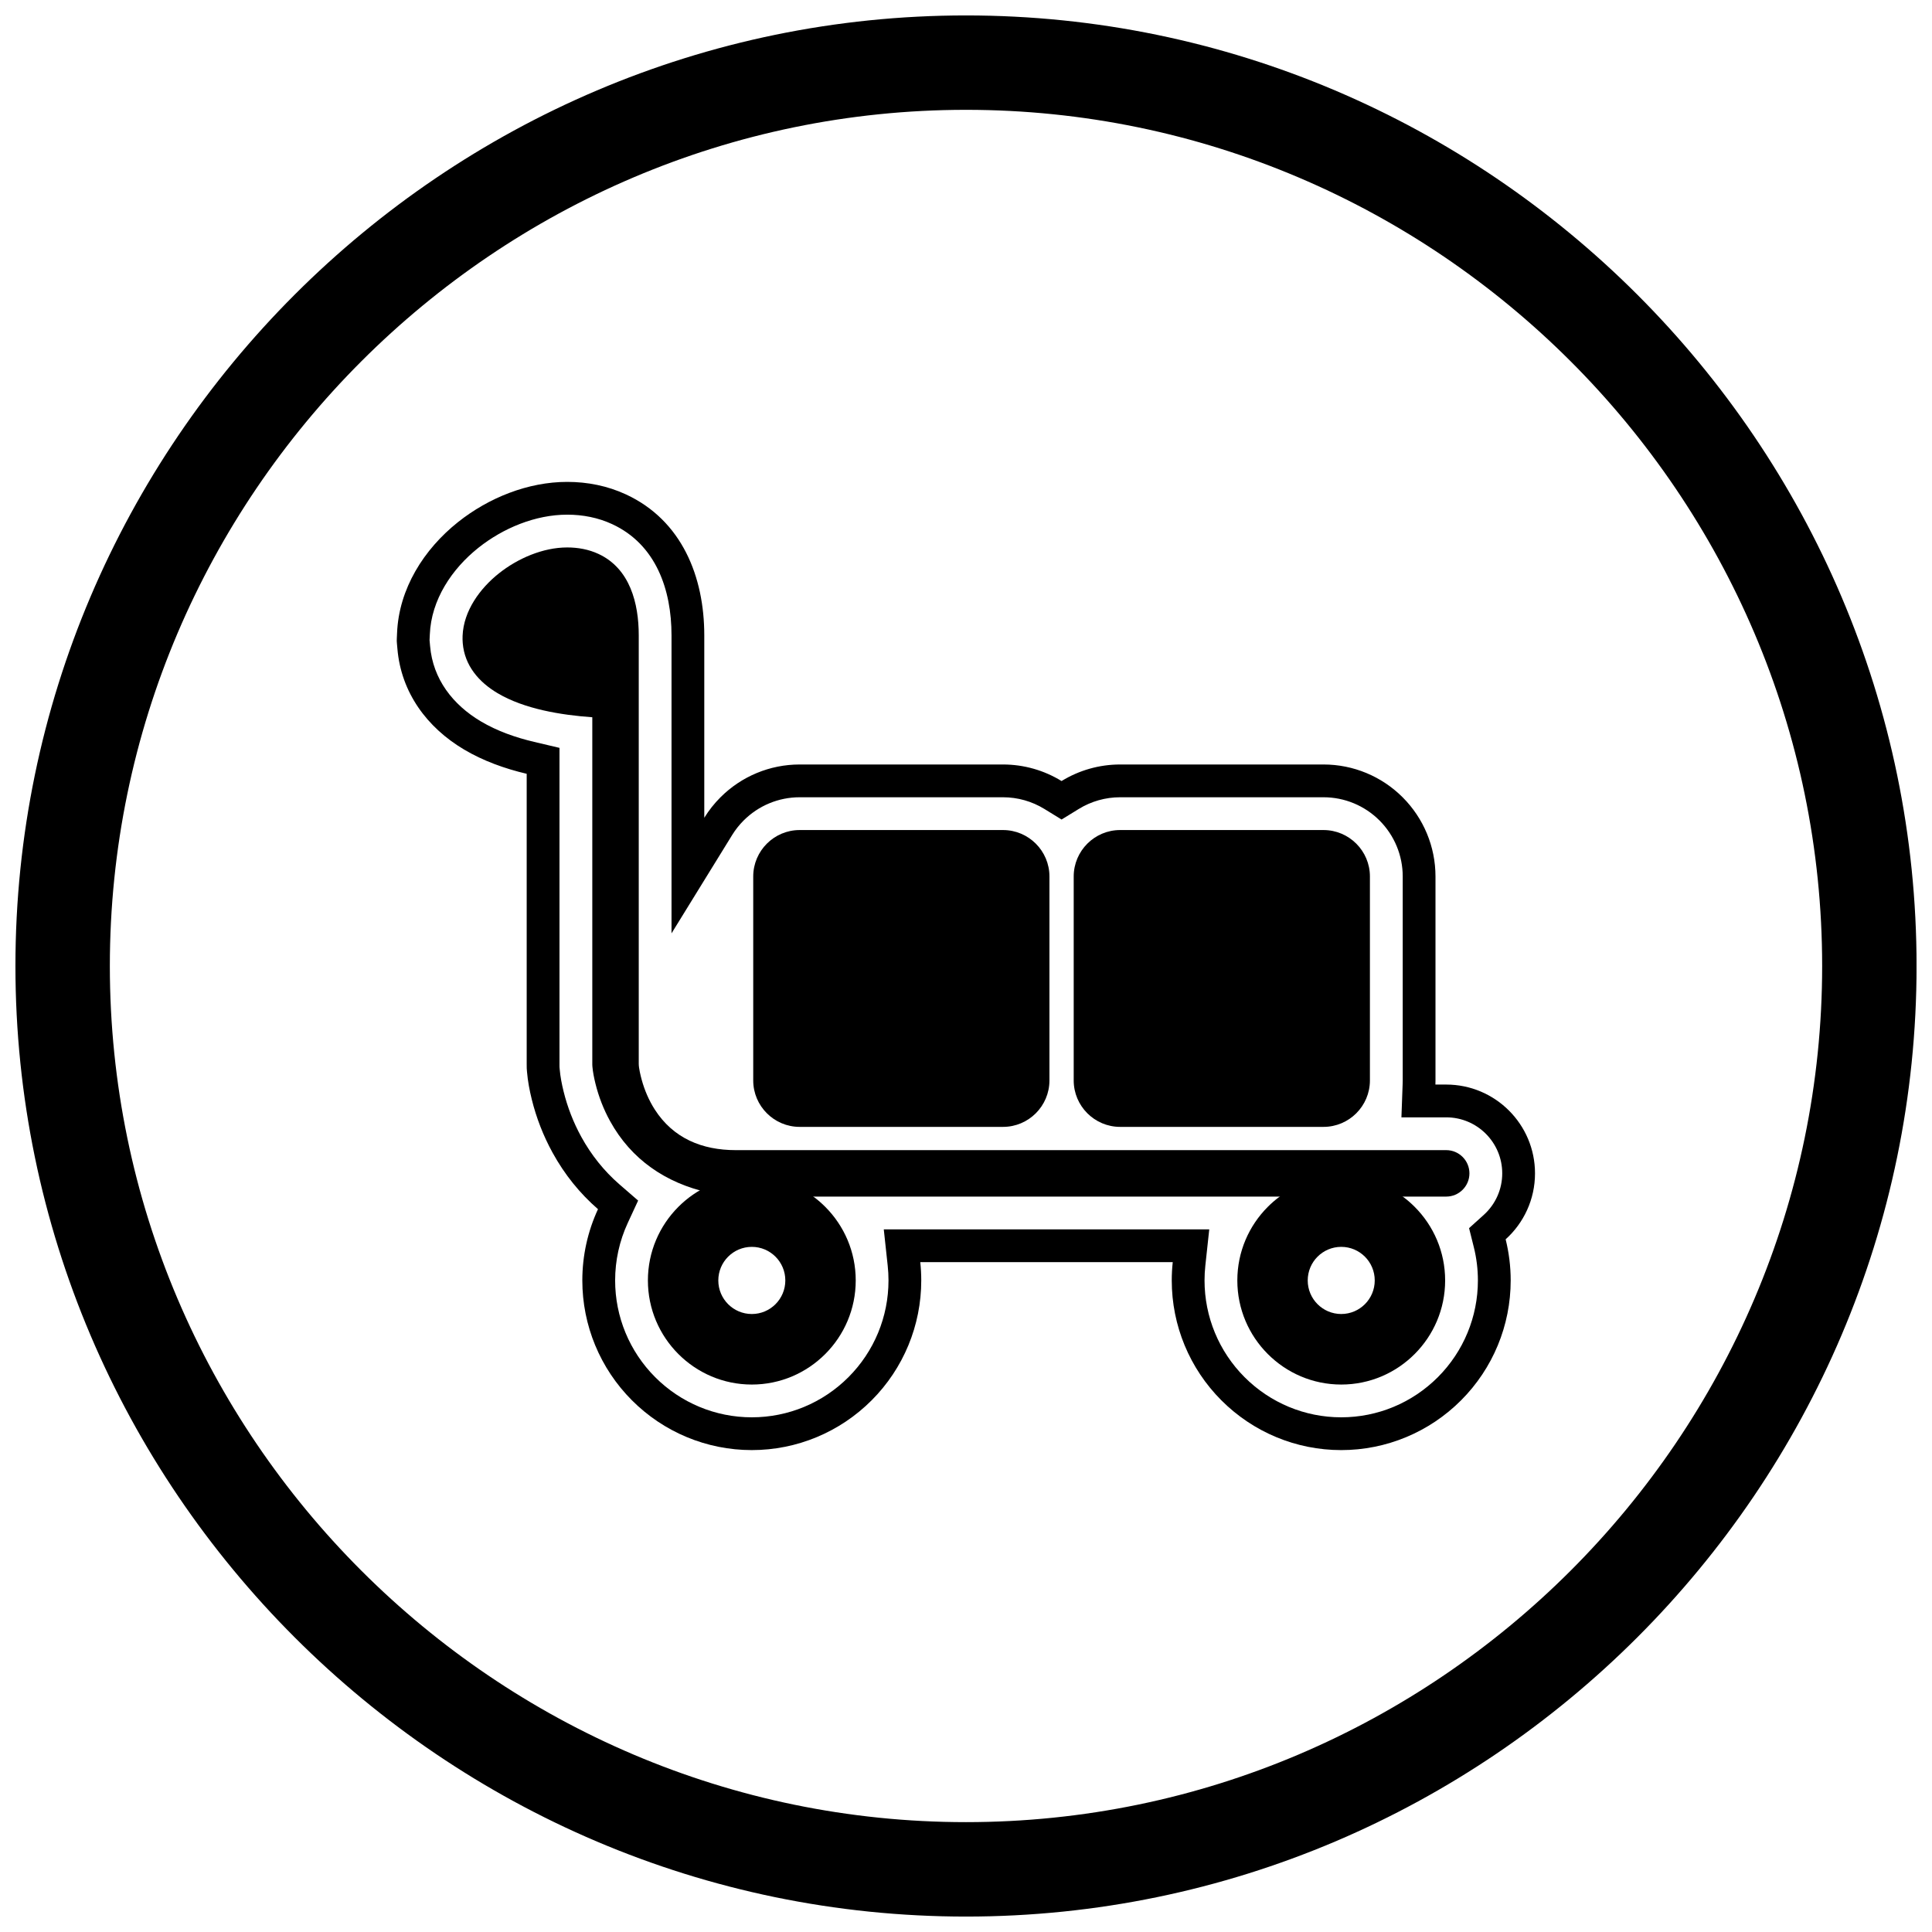
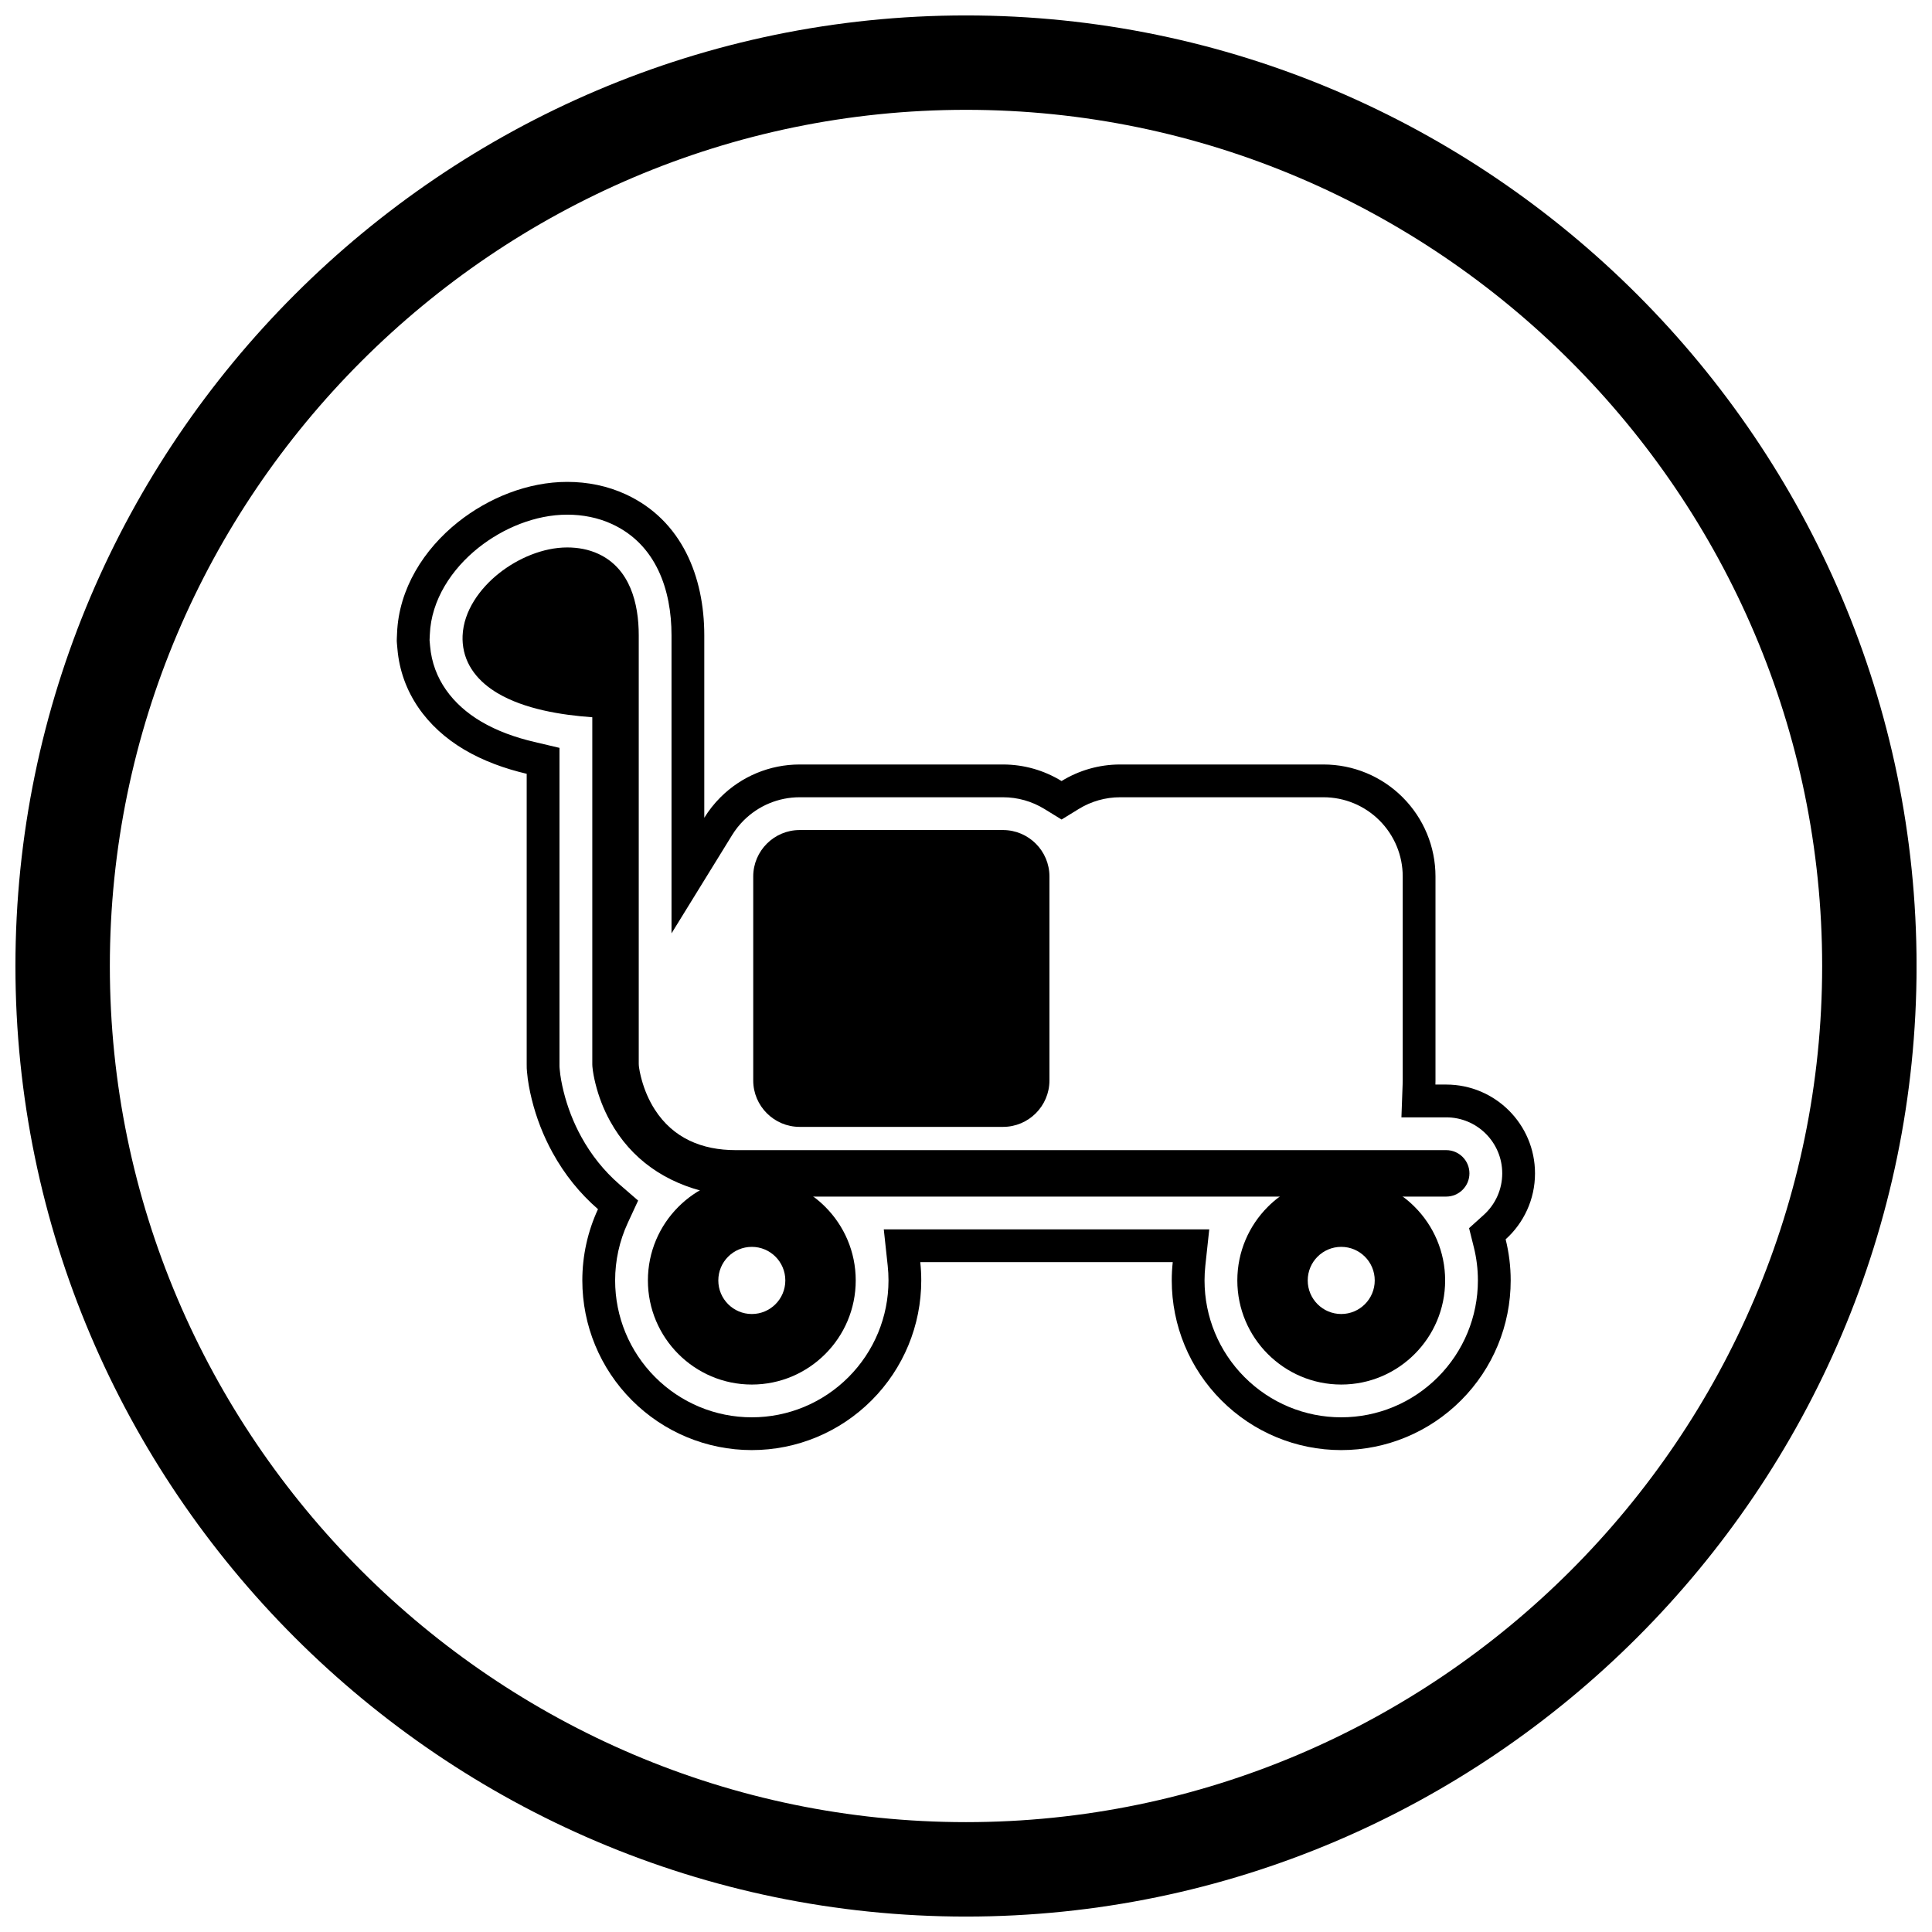
<svg xmlns="http://www.w3.org/2000/svg" width="800px" height="800px" version="1.1" viewBox="144 144 512 512">
  <defs>
    <clipPath id="a">
      <path d="m148.09 148.09h503.81v503.81h-503.81z" />
    </clipPath>
  </defs>
  <g clip-path="url(#a)">
    <path d="m400 148.09c138.55 0 251.91 113.36 251.91 251.91 0 138.55-113.36 251.91-251.91 251.91-138.55 0-251.91-113.36-251.91-251.91 0-138.55 113.36-251.91 251.91-251.91zm0 25.016c124.79 0 226.89 102.1 226.89 226.89 0 124.79-102.1 226.89-226.89 226.89-124.79 0-226.89-102.1-226.89-226.89 0-124.79 102.1-226.89 226.89-226.89z" fill-rule="evenodd" />
  </g>
  <path d="m387.88 478.48c0.172 1.602 0.262 3.219 0.262 4.848 0 11.934-4.711 23.316-13.141 31.762-8.438 8.453-19.816 13.199-31.77 13.199-11.949 0-23.332-4.746-31.77-13.199-8.426-8.445-13.141-19.828-13.141-31.762 0-6.598 1.441-13.027 4.152-18.887-4.766-4.133-8.836-9.141-12.051-14.996-2.438-4.441-4.297-9.219-5.508-14.137-0.586-2.371-1.043-4.789-1.25-7.227-0.078-0.945-0.086-0.902-0.086-2v-77.016c-5.852-1.379-11.527-3.422-16.602-6.434-9.832-5.84-16.676-15.094-17.66-26.695-0.23-2.695-0.195-1.453-0.094-4.109 0.457-11.793 7.106-22.266 16.164-29.473 8.09-6.43 18.52-10.648 28.926-10.648 5.379 0 10.695 1.055 15.586 3.324 14.844 6.891 20.742 21.844 20.742 37.344v48.344c1.203-1.953 2.641-3.773 4.289-5.422 5.566-5.566 13.094-8.699 20.973-8.699h53.906c5.527 0 10.887 1.543 15.516 4.387 4.629-2.844 9.984-4.387 15.516-4.387h53.906c7.879 0 15.406 3.129 20.973 8.699 5.566 5.566 8.699 13.094 8.699 20.973v54.07c0 0.363-0.008 0.723-0.02 1.082h2.863c12.988 0 23.531 10.543 23.531 23.531 0 6.934-3.004 13.172-7.781 17.48 0.879 3.531 1.336 7.188 1.336 10.898 0 11.934-4.711 23.316-13.141 31.762-8.438 8.453-19.816 13.199-31.77 13.199-11.949 0-23.332-4.746-31.77-13.199-8.426-8.445-13.141-19.828-13.141-31.762 0-1.629 0.086-3.246 0.262-4.848h-66.906zm-130.04-164.8c0.039 0.504 0.094 1.016 0.137 1.52 0.746 8.766 6.027 15.559 13.441 19.965 4.352 2.586 9.242 4.293 14.156 5.449l6.695 1.578v83.895c0 0.215-0.004 0.438 0.004 0.652 0.012 0.203 0.035 0.41 0.051 0.613 0.168 1.98 0.555 3.953 1.031 5.883 1.031 4.188 2.613 8.254 4.688 12.035 2.625 4.777 6.008 9.039 10.129 12.613l4.938 4.281-2.746 5.93c-2.211 4.777-3.348 9.973-3.348 15.234 0 9.633 3.801 18.809 10.602 25.629 6.809 6.824 15.98 10.648 25.621 10.648s18.812-3.824 25.621-10.648c6.805-6.816 10.602-15.996 10.602-25.629 0-1.309-0.07-2.613-0.211-3.914l-1.039-9.617h86.254l-1.039 9.617c-0.141 1.301-0.211 2.606-0.211 3.914 0 9.633 3.801 18.809 10.602 25.629 6.809 6.824 15.98 10.648 25.621 10.648s18.812-3.824 25.621-10.648c6.801-6.816 10.602-15.996 10.602-25.629 0-2.965-0.359-5.922-1.078-8.797l-1.262-5.059 3.875-3.492c3.137-2.828 4.914-6.801 4.914-11.027 0-8.195-6.652-14.844-14.844-14.844h-11.871l0.328-9.004c0.008-0.254 0.016-0.512 0.016-0.766v-54.07c0-5.574-2.215-10.891-6.152-14.832-3.938-3.938-9.258-6.152-14.832-6.152h-53.906c-3.875 0-7.668 1.074-10.965 3.102l-4.551 2.797-4.551-2.797c-3.301-2.027-7.09-3.102-10.965-3.102h-53.906c-5.574 0-10.891 2.215-14.832 6.152-1.156 1.156-2.18 2.445-3.039 3.84l-16.078 26.074v-78.977c0-12.082-4.098-24.074-15.715-29.465-3.738-1.734-7.816-2.516-11.926-2.516-8.43 0-16.977 3.559-23.52 8.762-7.051 5.609-12.531 13.793-12.891 23.008-0.02 0.504-0.051 1.016-0.07 1.52z" fill-rule="evenodd" />
-   <path d="m440.84 363.97h53.906c3.387 0 6.461 1.383 8.688 3.609 2.227 2.227 3.609 5.301 3.609 8.688v54.07c0 3.387-1.383 6.461-3.609 8.688-2.227 2.227-5.301 3.609-8.688 3.609h-53.906c-3.387 0-6.461-1.383-8.688-3.609-2.227-2.227-3.609-5.301-3.609-8.688v-54.07c0-3.387 1.383-6.461 3.609-8.688 2.227-2.227 5.301-3.609 8.688-3.609z" />
  <path d="m355.91 363.97h53.906c3.387 0 6.461 1.383 8.688 3.609s3.609 5.301 3.609 8.688v54.07c0 3.387-1.383 6.461-3.609 8.688-2.227 2.227-5.301 3.609-8.688 3.609h-53.906c-3.387 0-6.461-1.383-8.688-3.609-2.227-2.227-3.609-5.301-3.609-8.688v-54.07c0-3.387 1.383-6.461 3.609-8.688s5.301-3.609 8.688-3.609z" />
  <path d="m303.01 323.96c-19.828-1.125-26.387-6.047-26.191-11.094 0.117-3.004 2.477-6.277 5.766-8.895 3.477-2.766 7.848-4.633 11.734-4.633 4.691 0 8.691 3.481 8.691 13.031z" fill-rule="evenodd" />
  <path d="m300.96 334.08c-8.324-0.598-18.016-2.176-25.102-6.383-4.961-2.945-8.719-7.301-9.223-13.23-0.055-0.652-0.07-1.309-0.043-1.965 0.258-6.613 4.602-12.559 9.617-16.547 4.992-3.973 11.68-6.875 18.113-6.875 2.844 0 5.68 0.508 8.27 1.711 8.367 3.883 10.684 13.098 10.684 21.586v113.53c0 1.16 0.473 3.113 0.777 4.223 0.758 2.777 1.918 5.488 3.473 7.91 4.891 7.625 12.543 10.758 21.434 10.758h188.3c3.398 0 6.156 2.758 6.156 6.156s-2.758 6.156-6.156 6.156h-15.258l-0.457-0.25c-3.727-2.023-7.867-3.07-12.105-3.07-4.238 0-8.383 1.047-12.105 3.07l-0.457 0.25h-131.07l-0.457-0.25c-3.727-2.023-7.867-3.07-12.105-3.07-3.512 0-6.969 0.719-10.188 2.129l-0.613 0.27-0.656-0.145c-11.312-2.512-20.512-8.742-26.125-18.961-1.711-3.113-3.019-6.484-3.867-9.934-0.355-1.445-0.684-3.047-0.809-4.535-0.016-0.176-0.023-0.352-0.023-0.531v-92.004z" fill-rule="evenodd" />
  <path d="m499.44 474.43c4.902 0 8.879 3.984 8.879 8.898s-3.977 8.898-8.879 8.898-8.879-3.984-8.879-8.898 3.977-8.898 8.879-8.898zm13.086-15.371c-3.894-2.117-8.352-3.32-13.086-3.32s-9.191 1.203-13.086 3.32c-2.356 1.281-4.504 2.894-6.383 4.777-4.984 4.996-8.066 11.887-8.066 19.492s3.082 14.5 8.066 19.492c4.992 5.004 11.875 8.098 19.473 8.098 7.594 0 14.48-3.094 19.469-8.098 4.984-4.996 8.066-11.887 8.066-19.492s-3.082-14.5-8.066-19.492c-1.879-1.887-4.031-3.5-6.383-4.777z" fill-rule="evenodd" />
  <path d="m334.36 483.33c0-4.914 3.977-8.898 8.879-8.898s8.879 3.984 8.879 8.898-3.977 8.898-8.879 8.898-8.879-3.984-8.879-8.898zm21.965-24.27c-3.894-2.117-8.352-3.32-13.086-3.32-3.914 0-7.637 0.82-11.012 2.301-3.176 1.395-6.039 3.371-8.461 5.797-4.984 4.996-8.066 11.887-8.066 19.492s3.082 14.5 8.066 19.492c4.992 5.004 11.875 8.098 19.473 8.098 7.594 0 14.48-3.094 19.473-8.098 4.984-4.996 8.066-11.887 8.066-19.492s-3.082-14.5-8.066-19.492c-1.879-1.887-4.031-3.5-6.383-4.777z" fill-rule="evenodd" />
</svg>